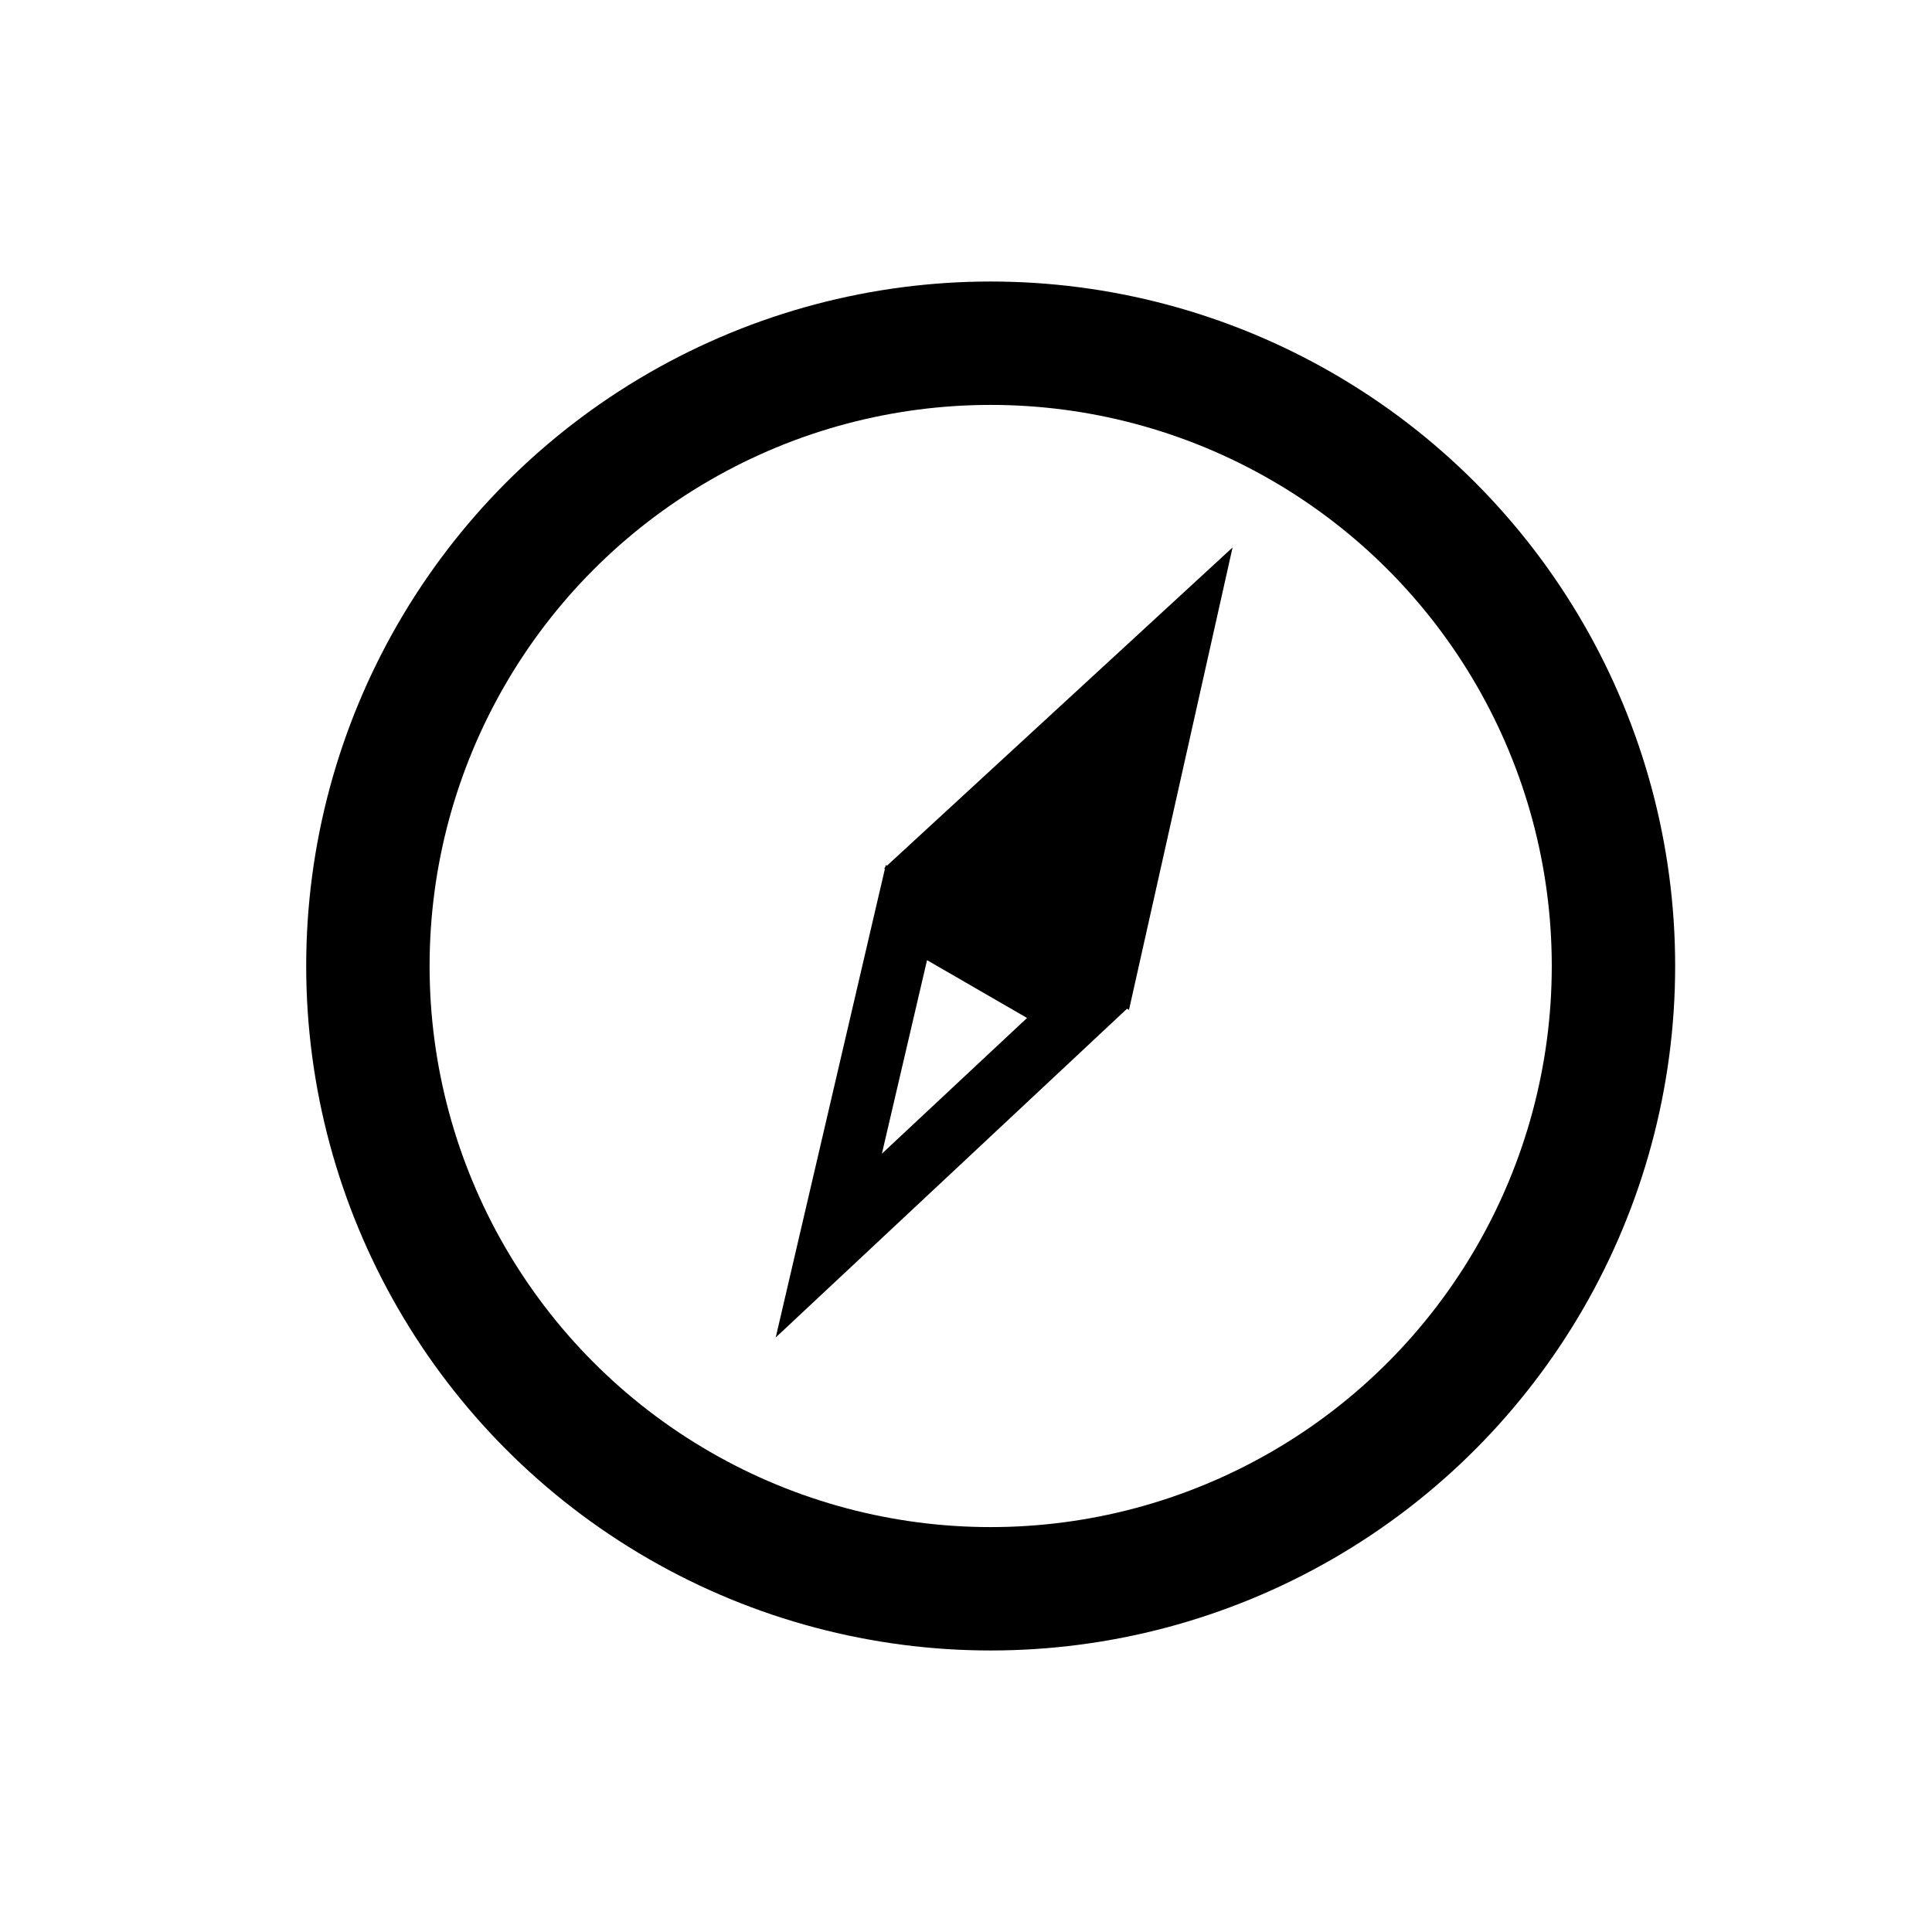
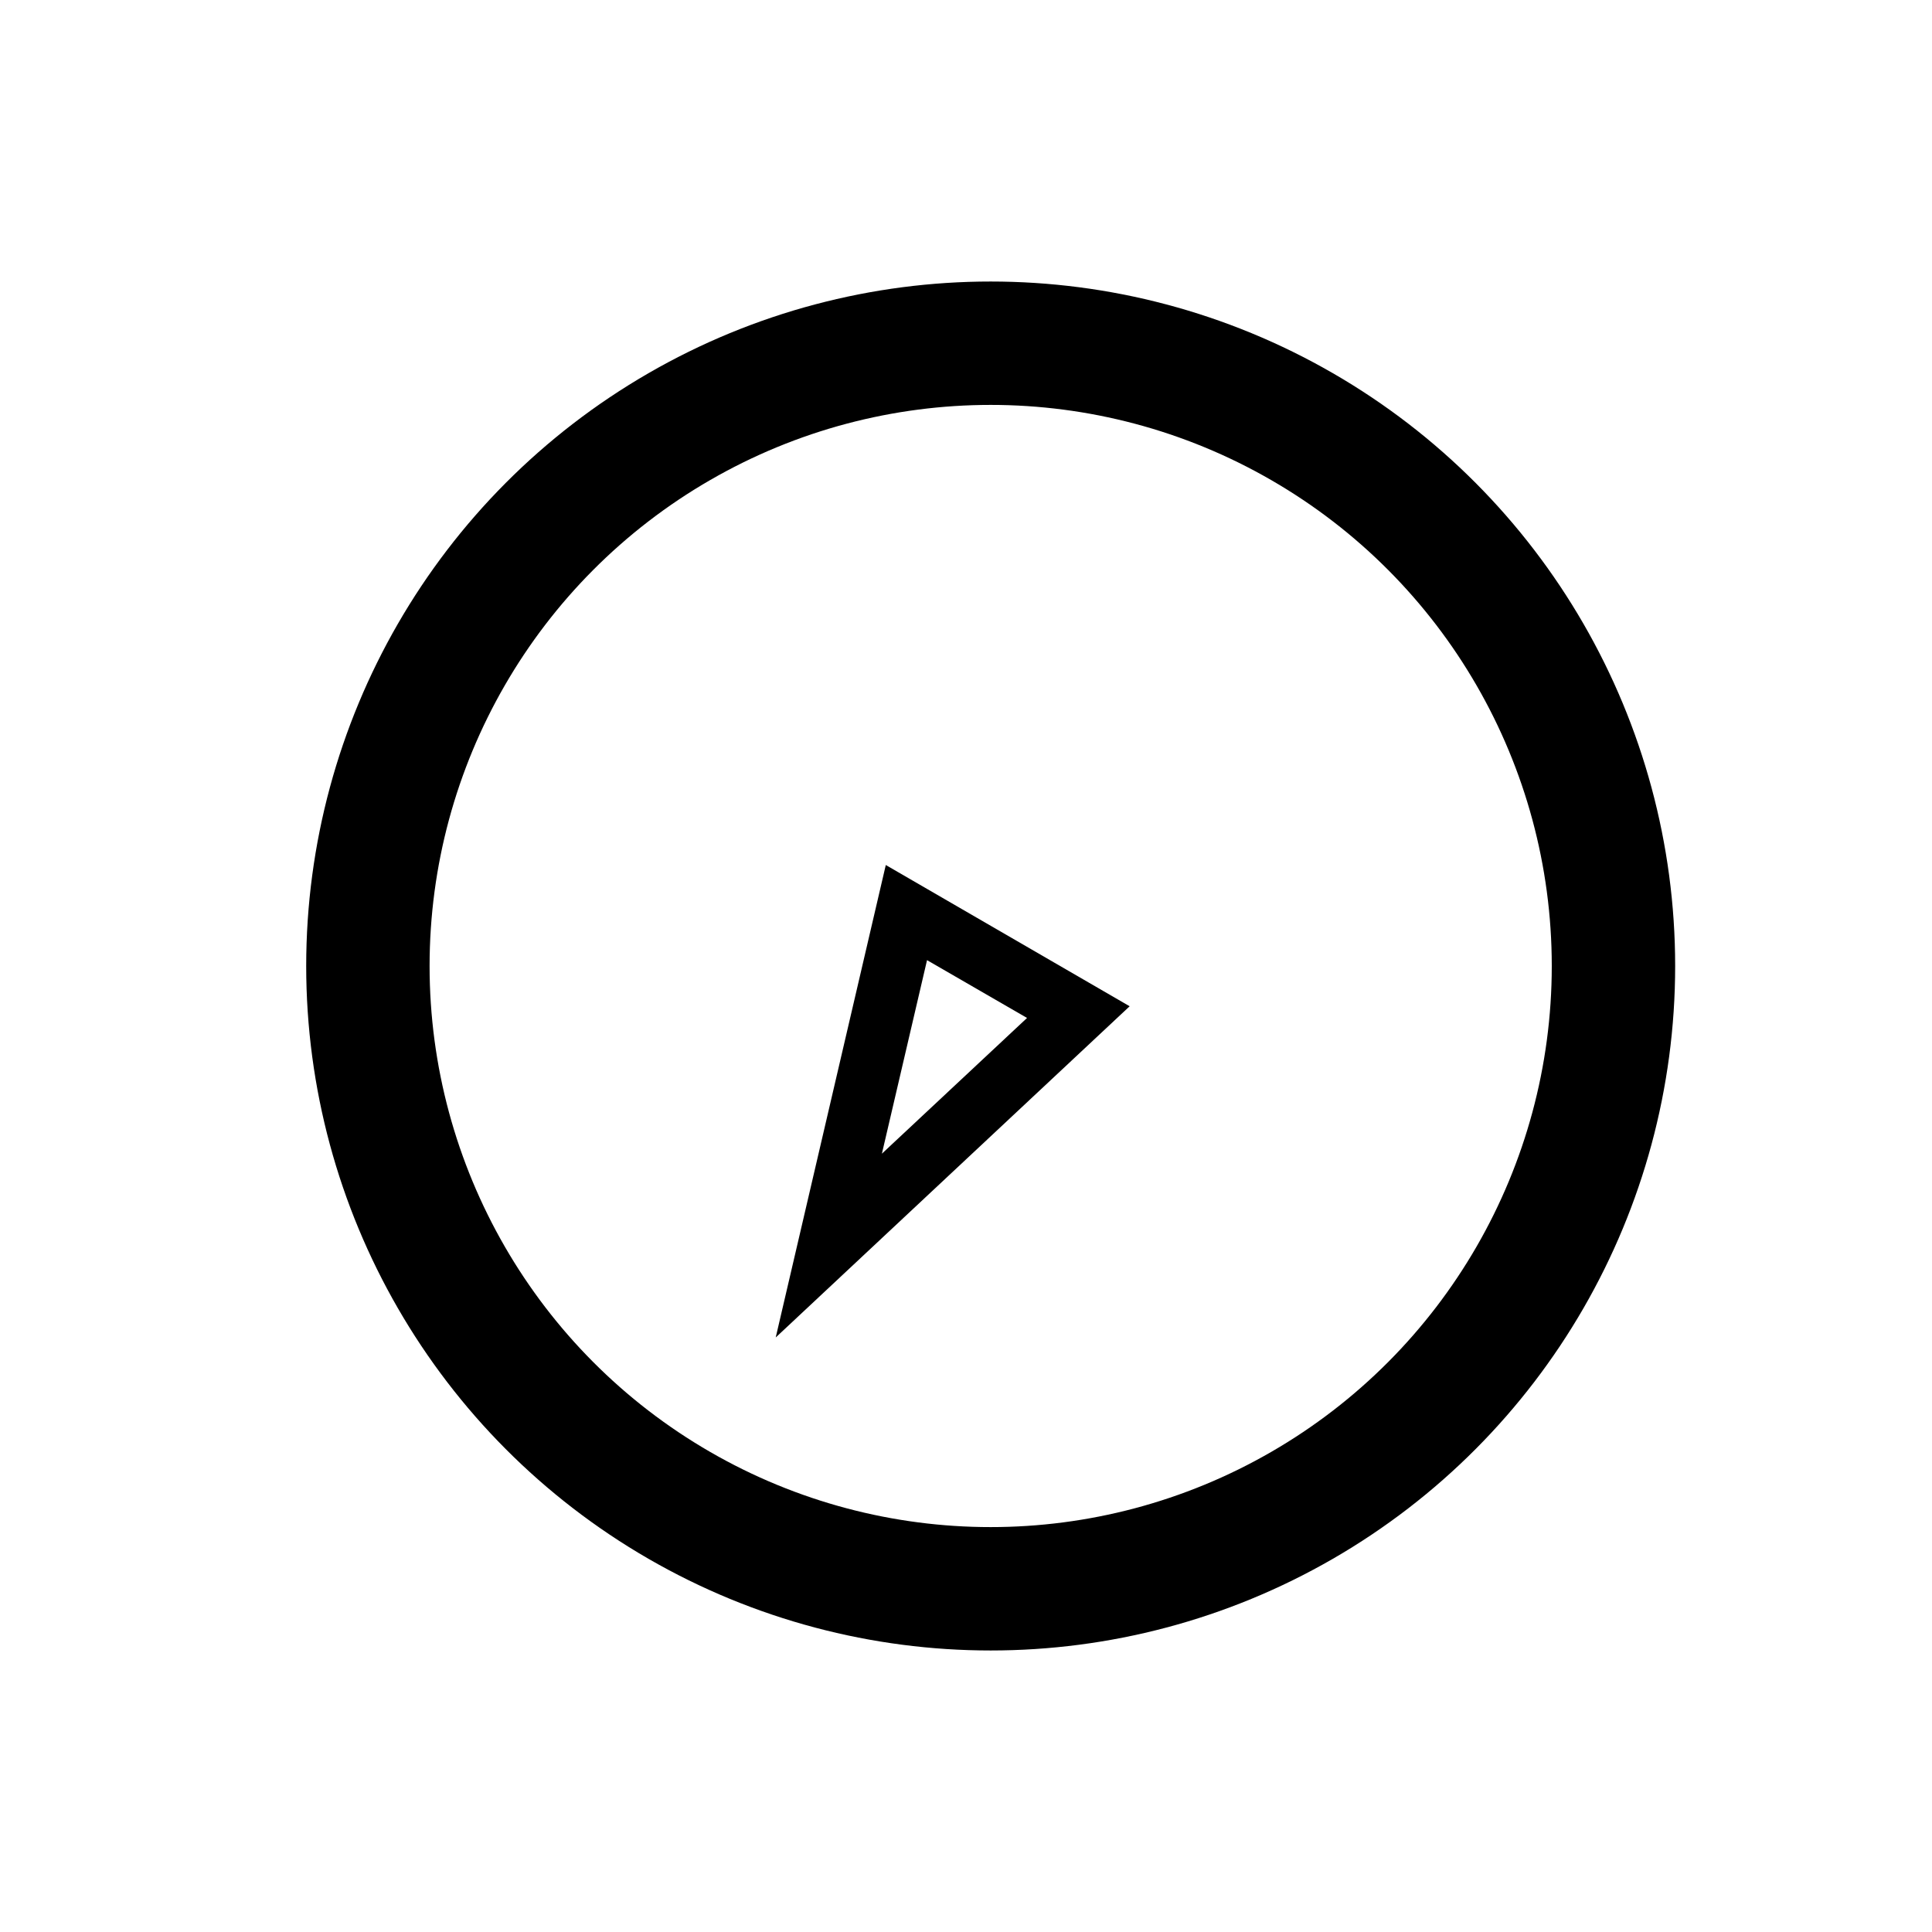
<svg xmlns="http://www.w3.org/2000/svg" version="1.1" id="Layer_4" x="0px" y="0px" viewBox="0 0 595 595" style="enable-background:new 0 0 595 595;" xml:space="preserve">
  <style type="text/css">
	.st0{fill:none;stroke:#000000;stroke-width:38;stroke-miterlimit:10;}
</style>
  <circle class="st0" cx="305.1" cy="297.5" r="191.8" />
  <g>
    <path d="M285.5,295.7l30.8,17.8l-44.7,41.8L285.5,295.7 M272.8,266.4l-33.9,145.5l109-102L272.8,266.4L272.8,266.4z" />
  </g>
  <g>
-     <polygon points="288.2,265.6 363.7,196.1 341.3,296.2  " />
-     <path d="M347.8,223.7l-13,57.8l-30.7-17.7L347.8,223.7 M379.6,168.6l-107.3,98.8l75.4,43.6L379.6,168.6L379.6,168.6z" />
-   </g>
+     </g>
</svg>